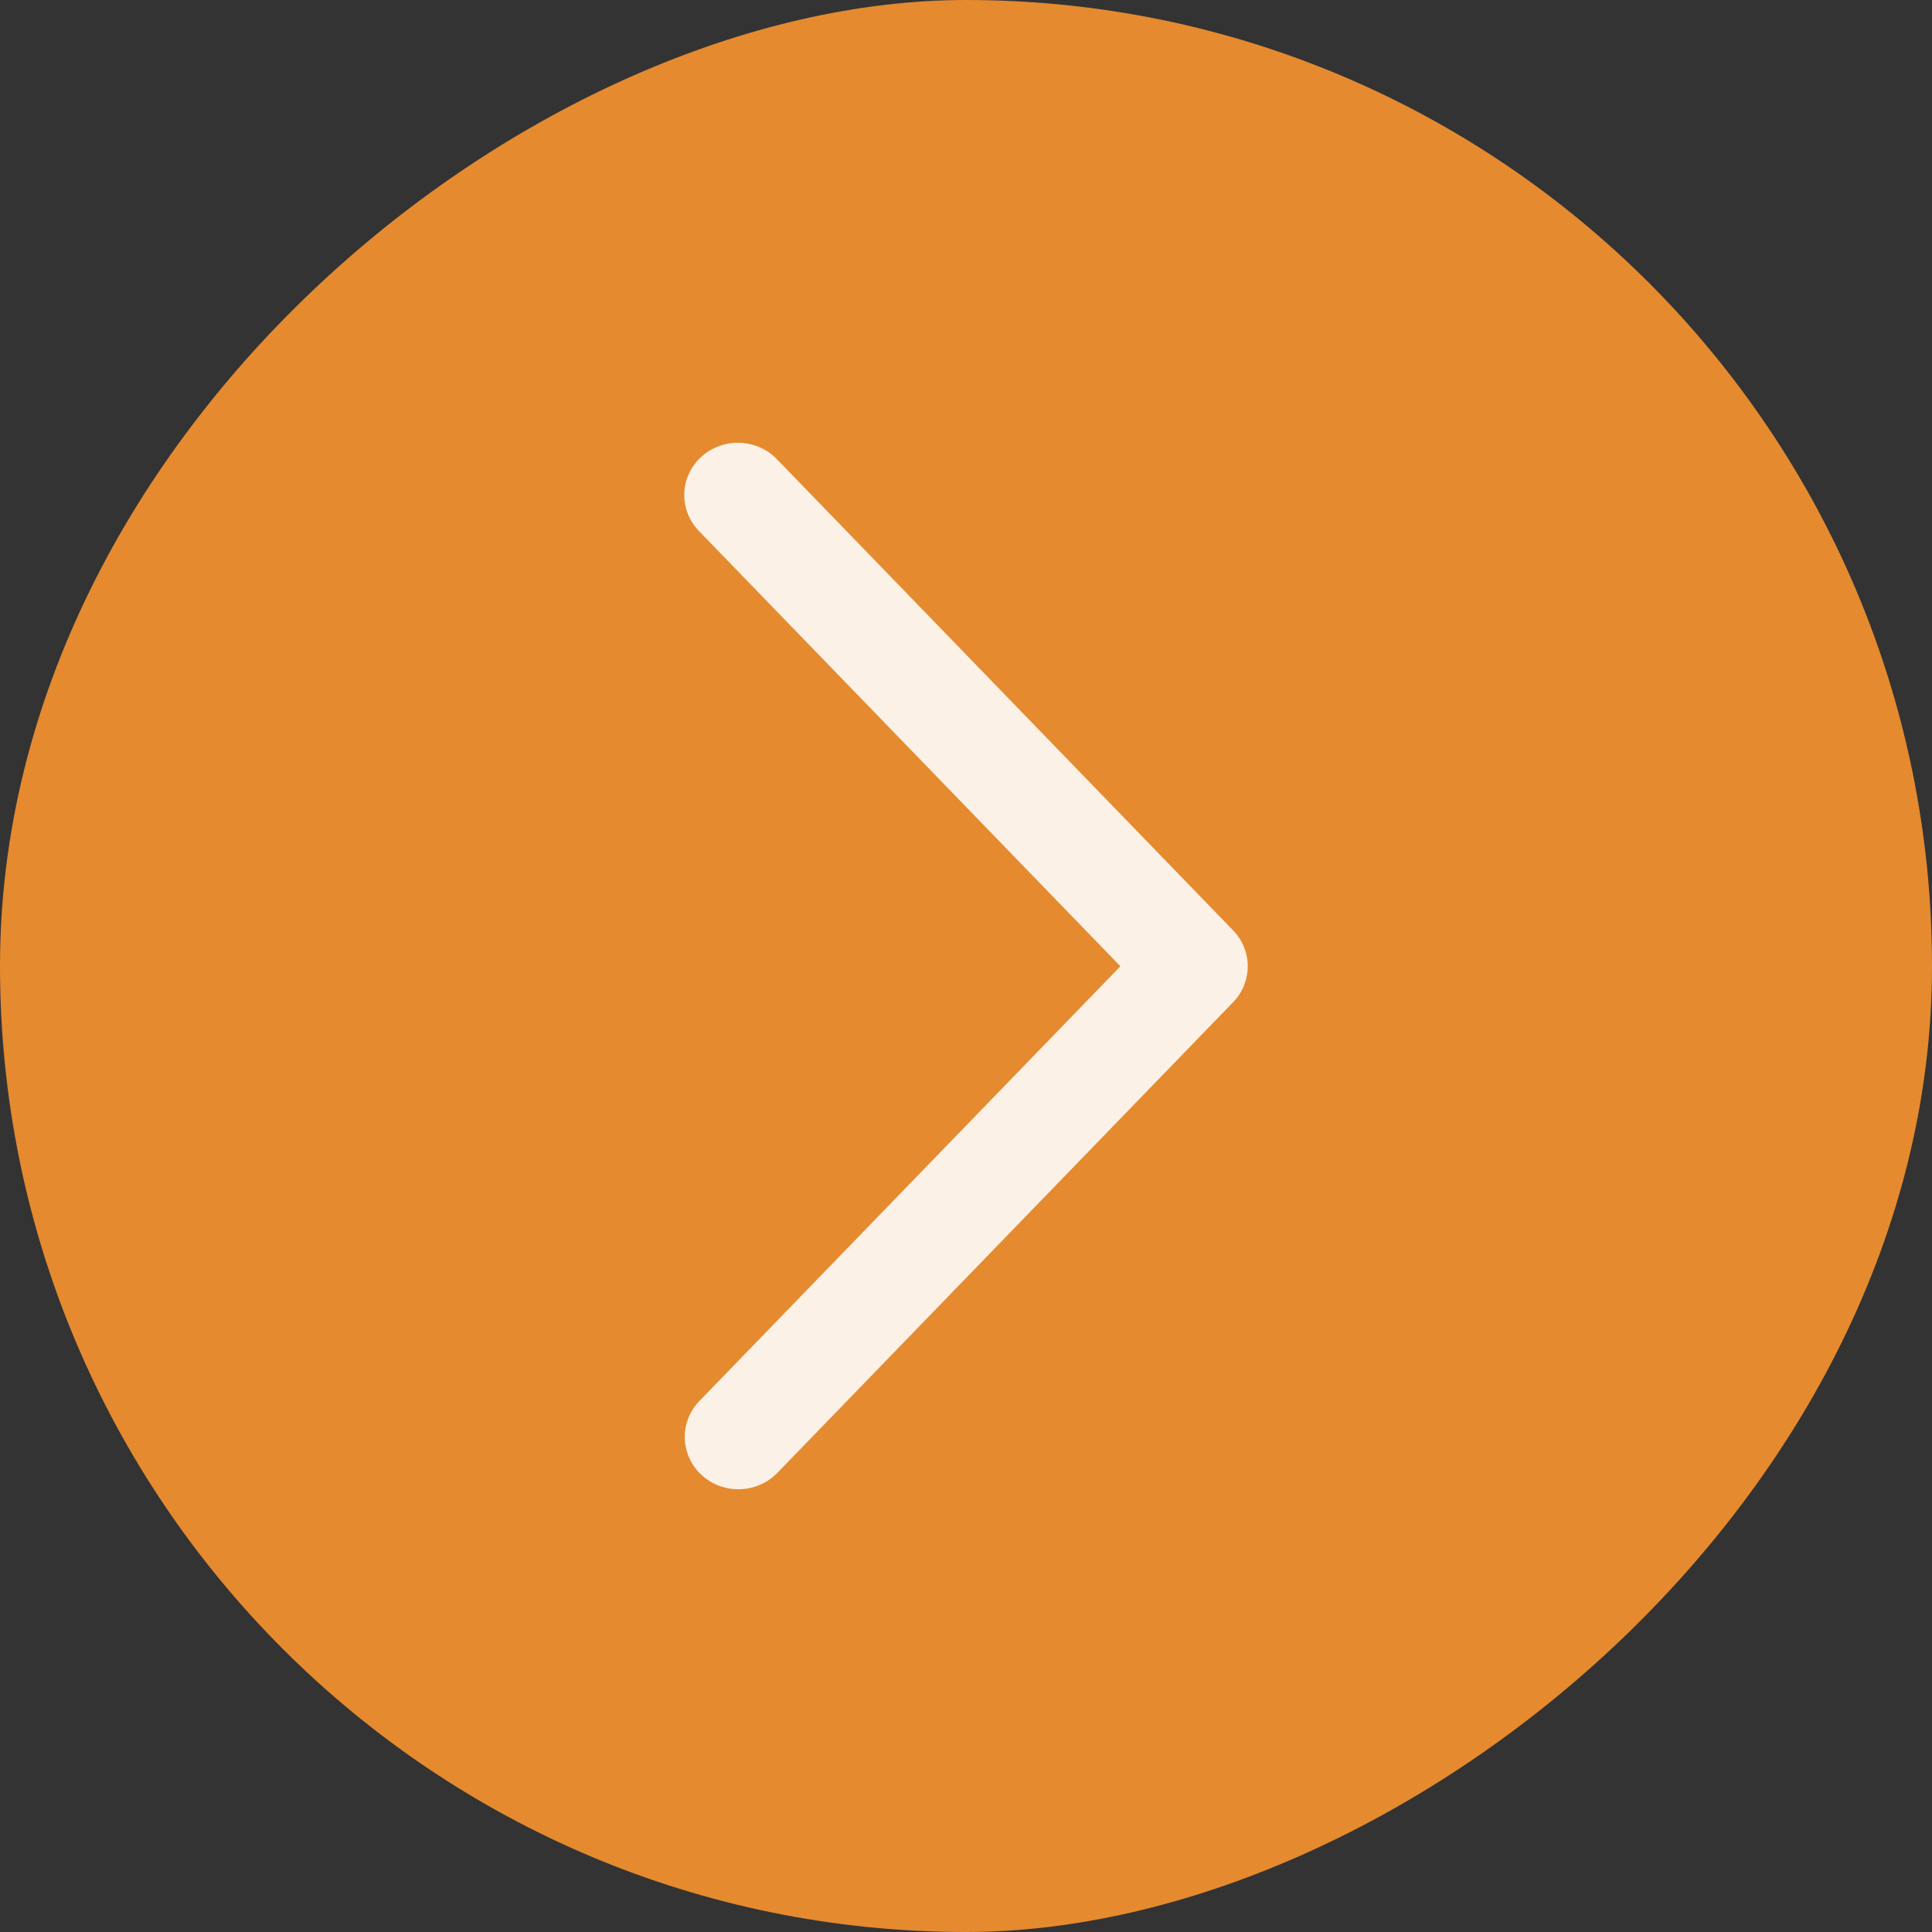
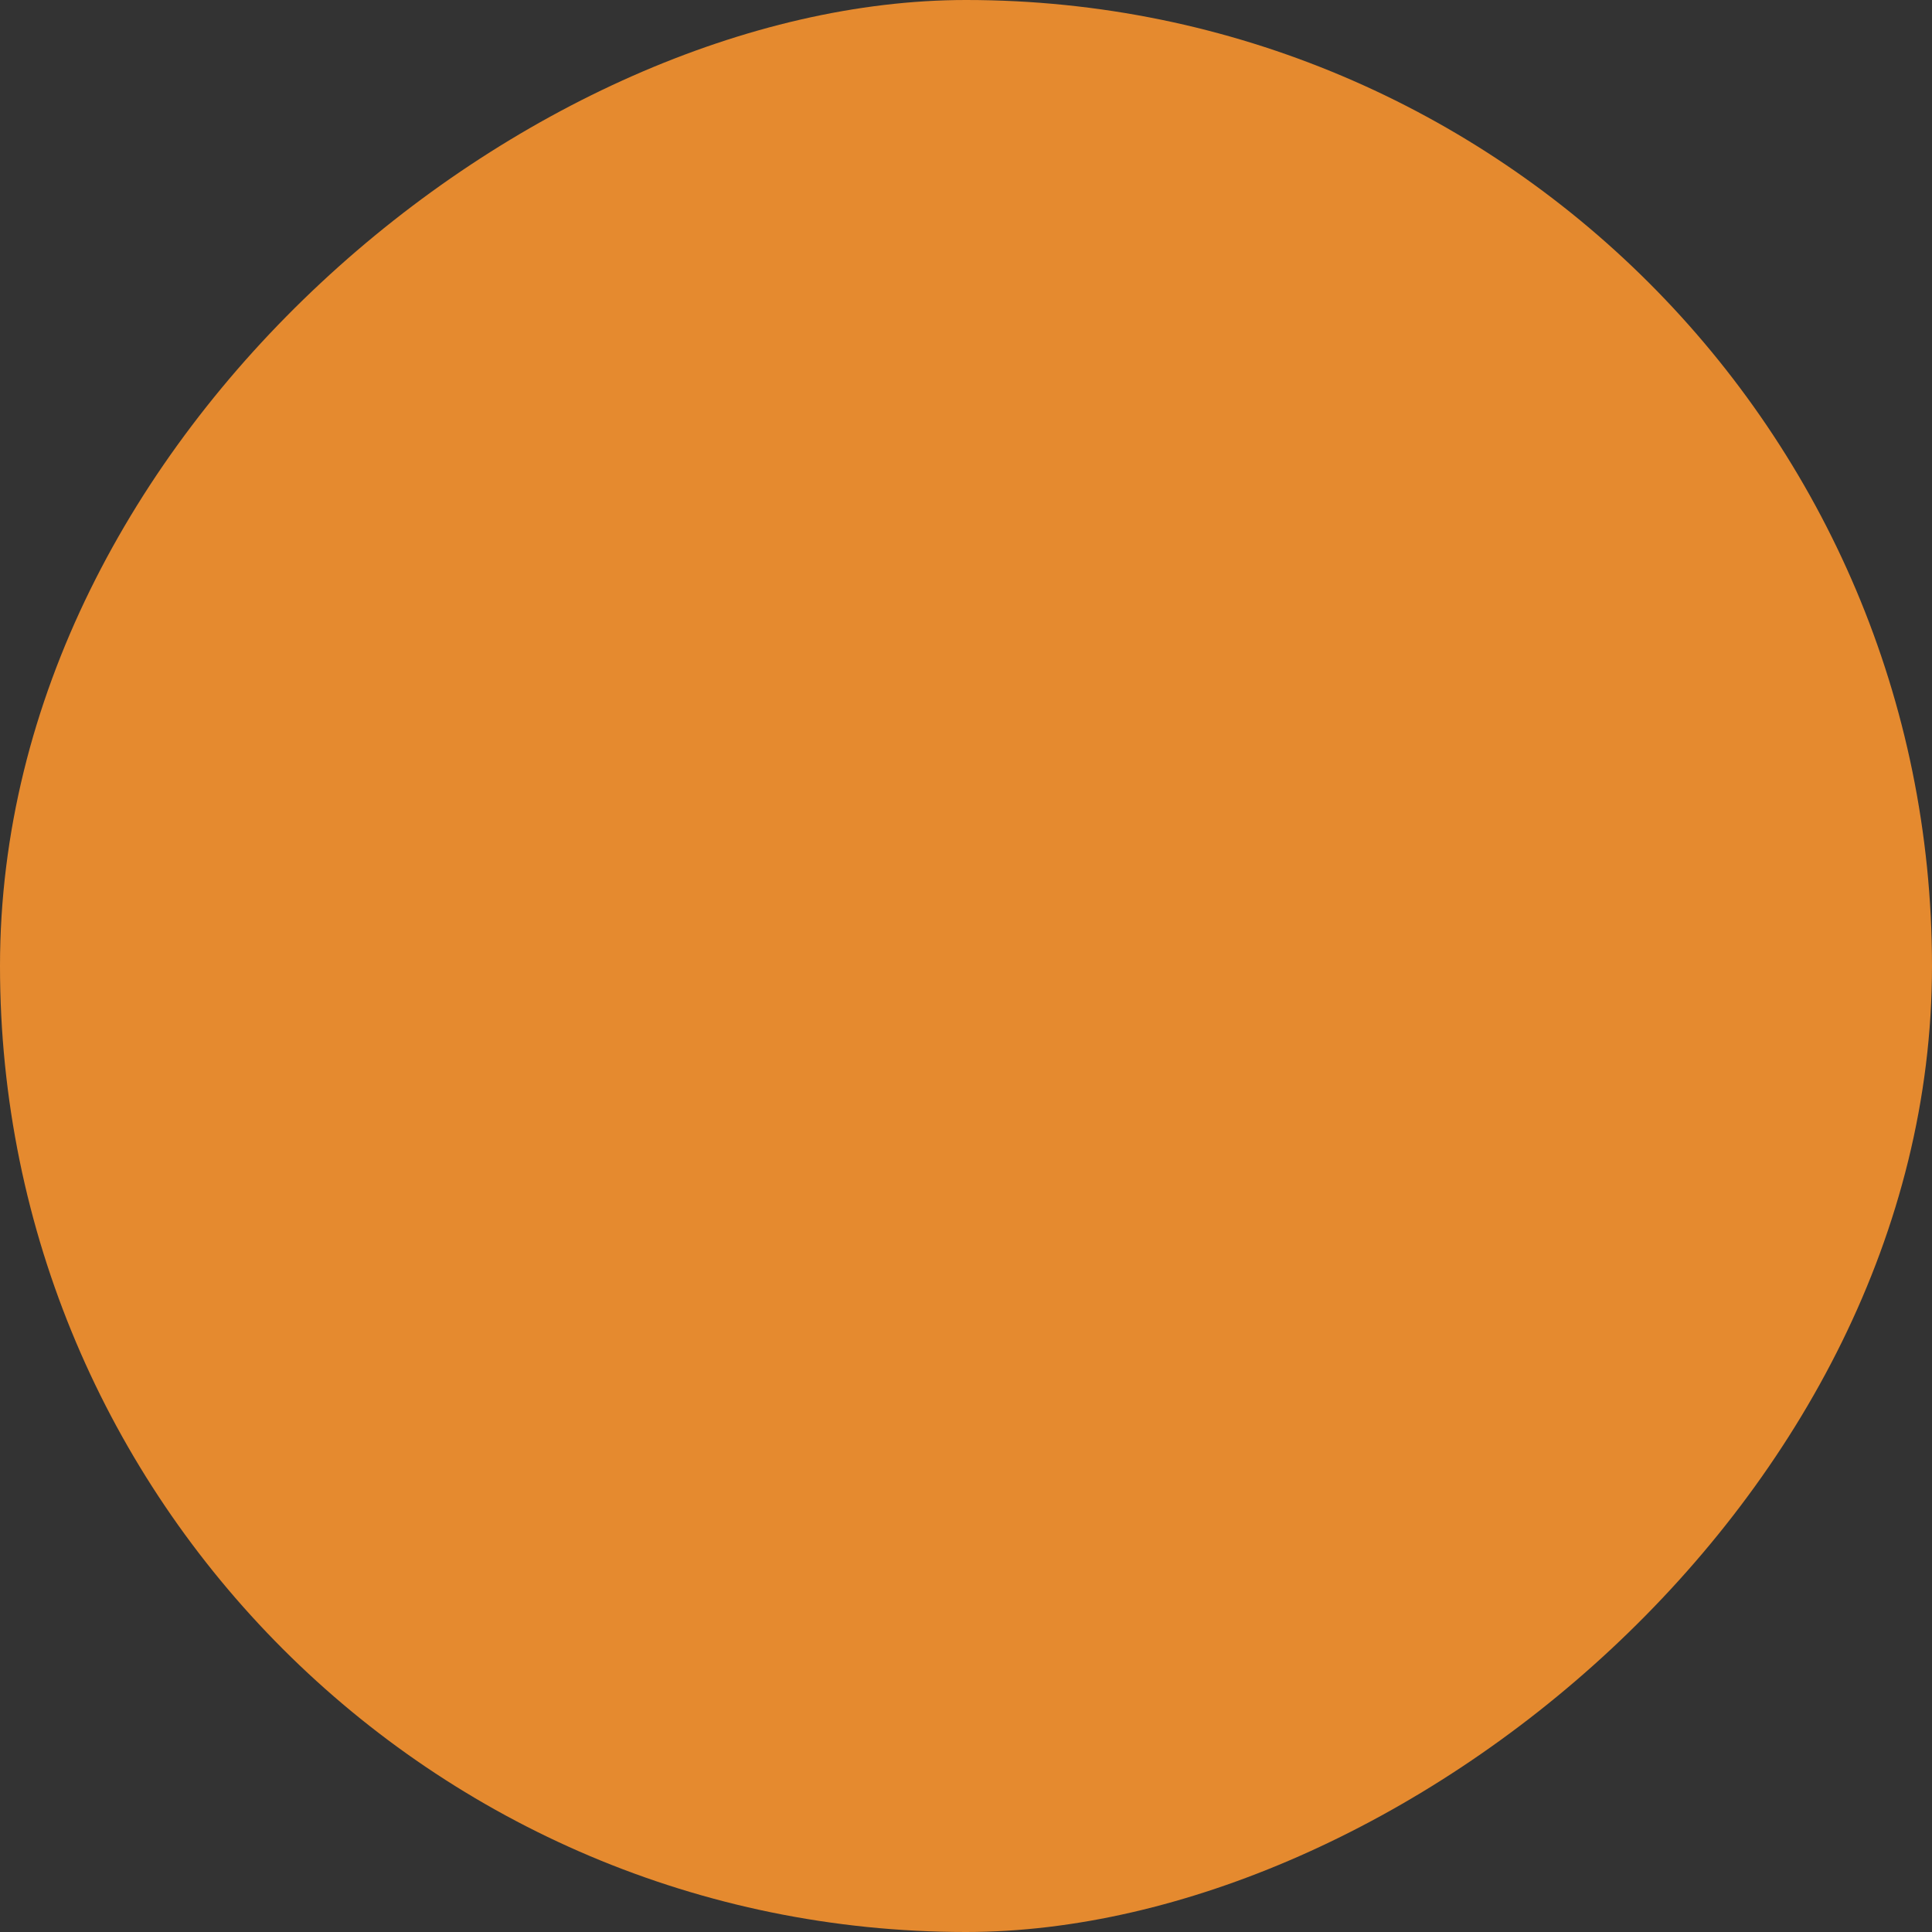
<svg xmlns="http://www.w3.org/2000/svg" width="48" height="48" viewBox="0 0 48 48" fill="none">
  <rect x="0" y="0" width="48" height="48" fill="#333333" stroke="none" />
  <rect y="48" width="48" height="48" rx="24" transform="rotate(-90 0 48)" fill="#E58A2F" />
-   <path d="M17.376 34.808C17.256 34.932 17.162 35.078 17.1 35.237C17.037 35.397 17.008 35.567 17.013 35.737C17.018 35.908 17.057 36.076 17.129 36.231C17.2 36.387 17.302 36.528 17.43 36.645C17.557 36.762 17.706 36.854 17.87 36.915C18.033 36.975 18.207 37.004 18.382 36.999C18.557 36.995 18.73 36.956 18.889 36.886C19.049 36.817 19.193 36.717 19.313 36.593L30.636 24.9C30.87 24.659 31 24.339 31 24.007C31 23.675 30.87 23.356 30.636 23.115L19.313 11.42C19.194 11.293 19.05 11.191 18.889 11.119C18.729 11.047 18.556 11.007 18.379 11.001C18.203 10.995 18.027 11.023 17.862 11.084C17.697 11.144 17.546 11.236 17.418 11.355C17.289 11.473 17.186 11.615 17.115 11.772C17.043 11.929 17.004 12.099 17 12.271C16.997 12.443 17.028 12.614 17.092 12.774C17.157 12.934 17.253 13.081 17.376 13.204L27.836 24.007L17.376 34.808Z" fill="#FCF1E6" />
</svg>